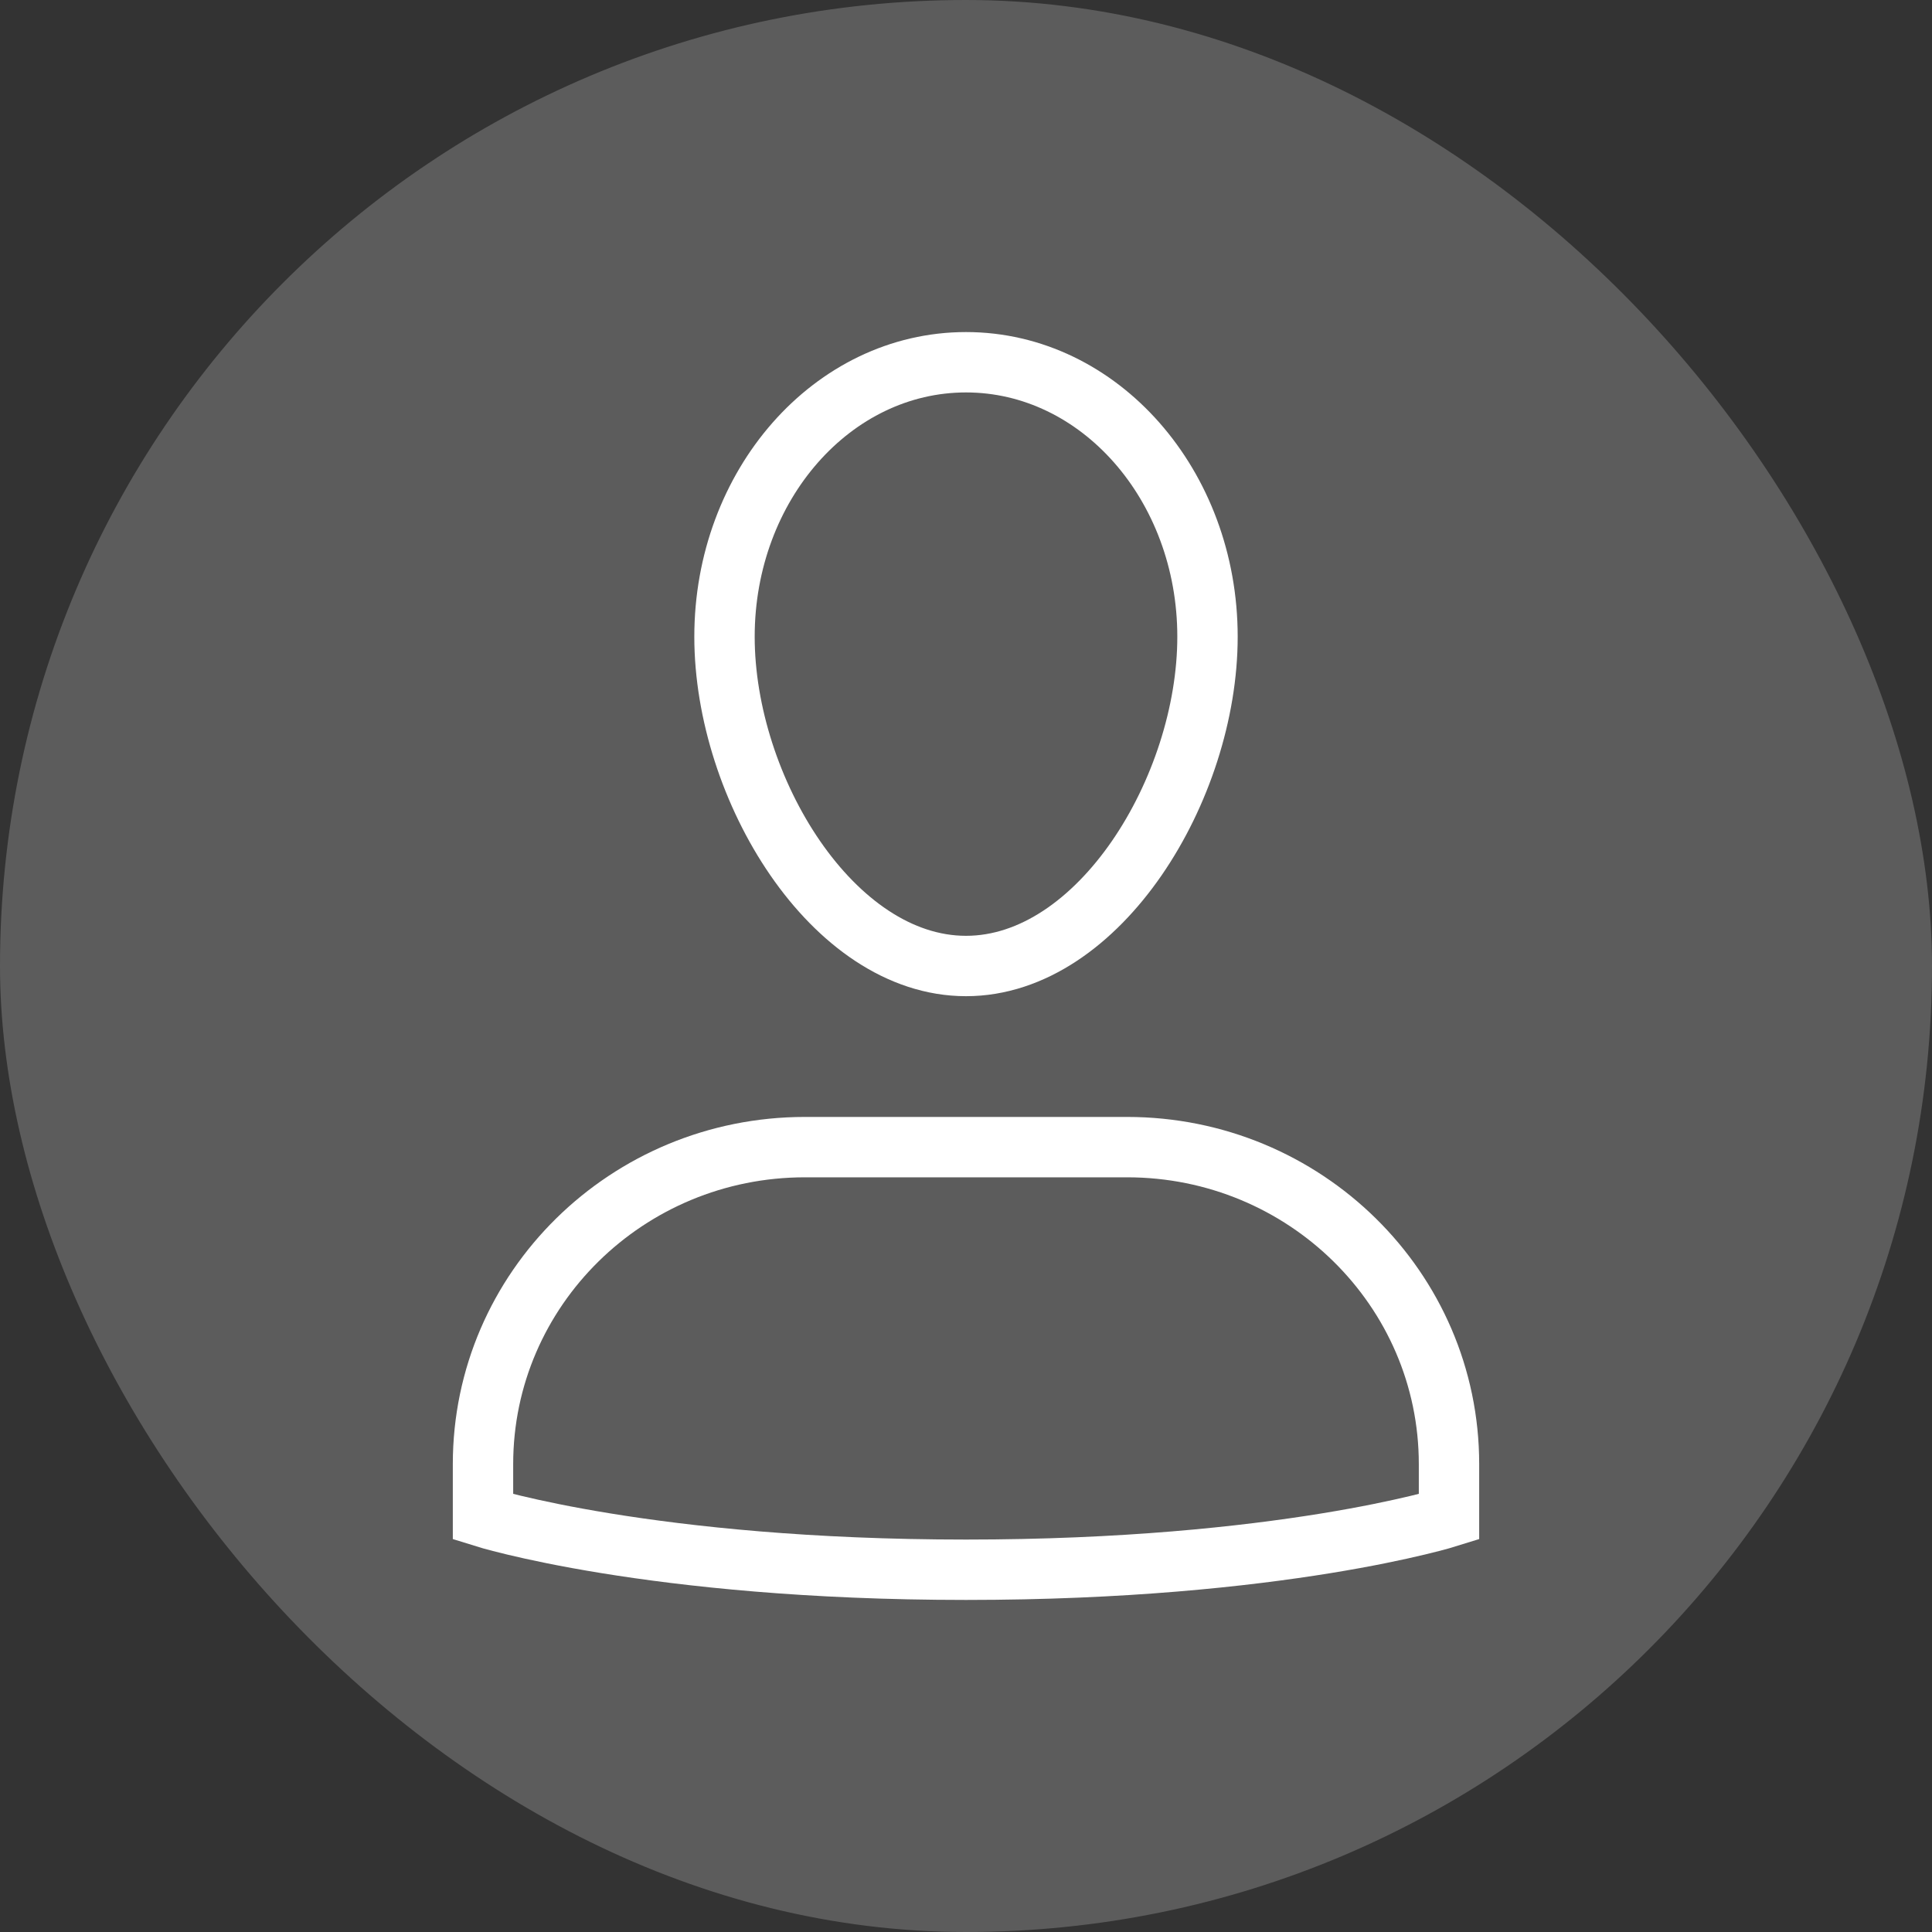
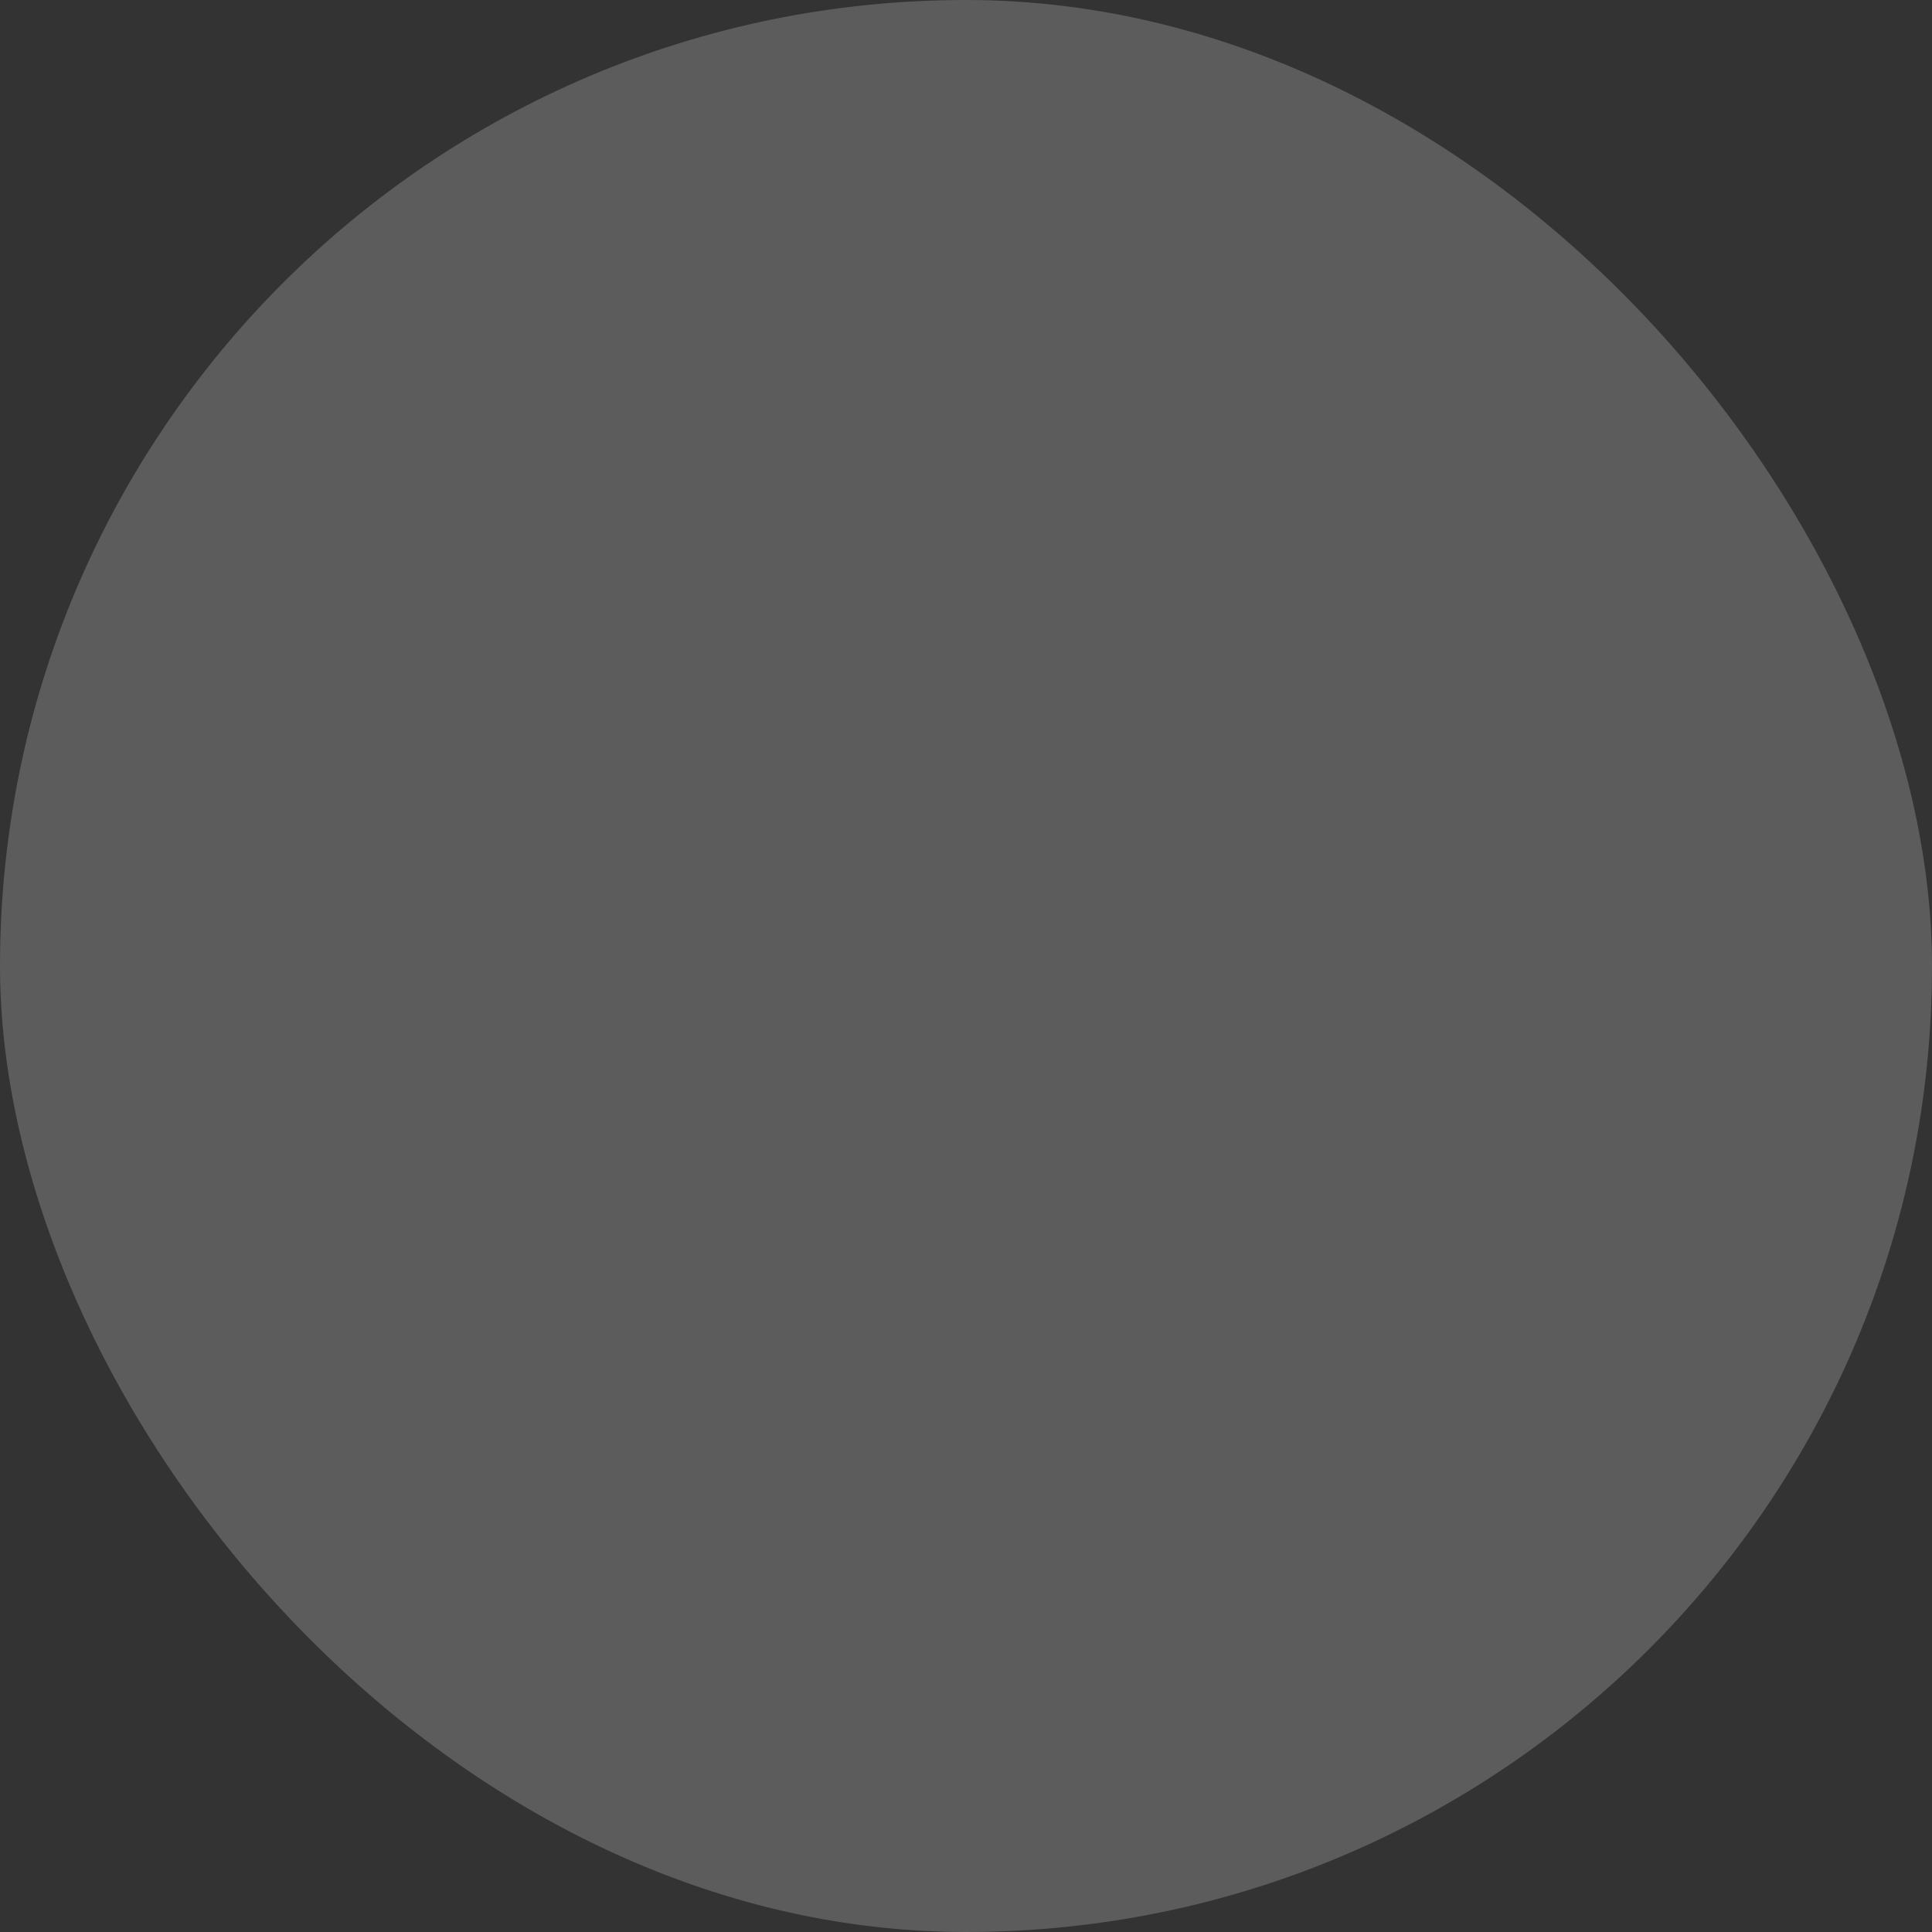
<svg xmlns="http://www.w3.org/2000/svg" width="32" height="32" viewBox="0 0 32 32" fill="none">
  <rect x="0" y="0" width="32" height="32" fill="#333333" stroke="none" />
  <rect width="32" height="32" rx="16" fill="white" fill-opacity="0.2" />
-   <path d="M18.667 19L13.333 19C10.388 19 8 21.351 8 24.25L8 25.125C8 25.125 10.778 26 16 26C21.222 26 24 25.125 24 25.125V24.25C24 21.351 21.612 19 18.667 19Z" stroke="white" stroke-miterlimit="10" stroke-linecap="square" />
-   <path d="M12 10.546C12 8.035 13.791 6 16 6C18.209 6 20 8.035 20 10.546C20 13.056 18.209 16 16 16C13.791 16 12 13.056 12 10.546Z" stroke="white" stroke-miterlimit="10" stroke-linecap="square" />
</svg>